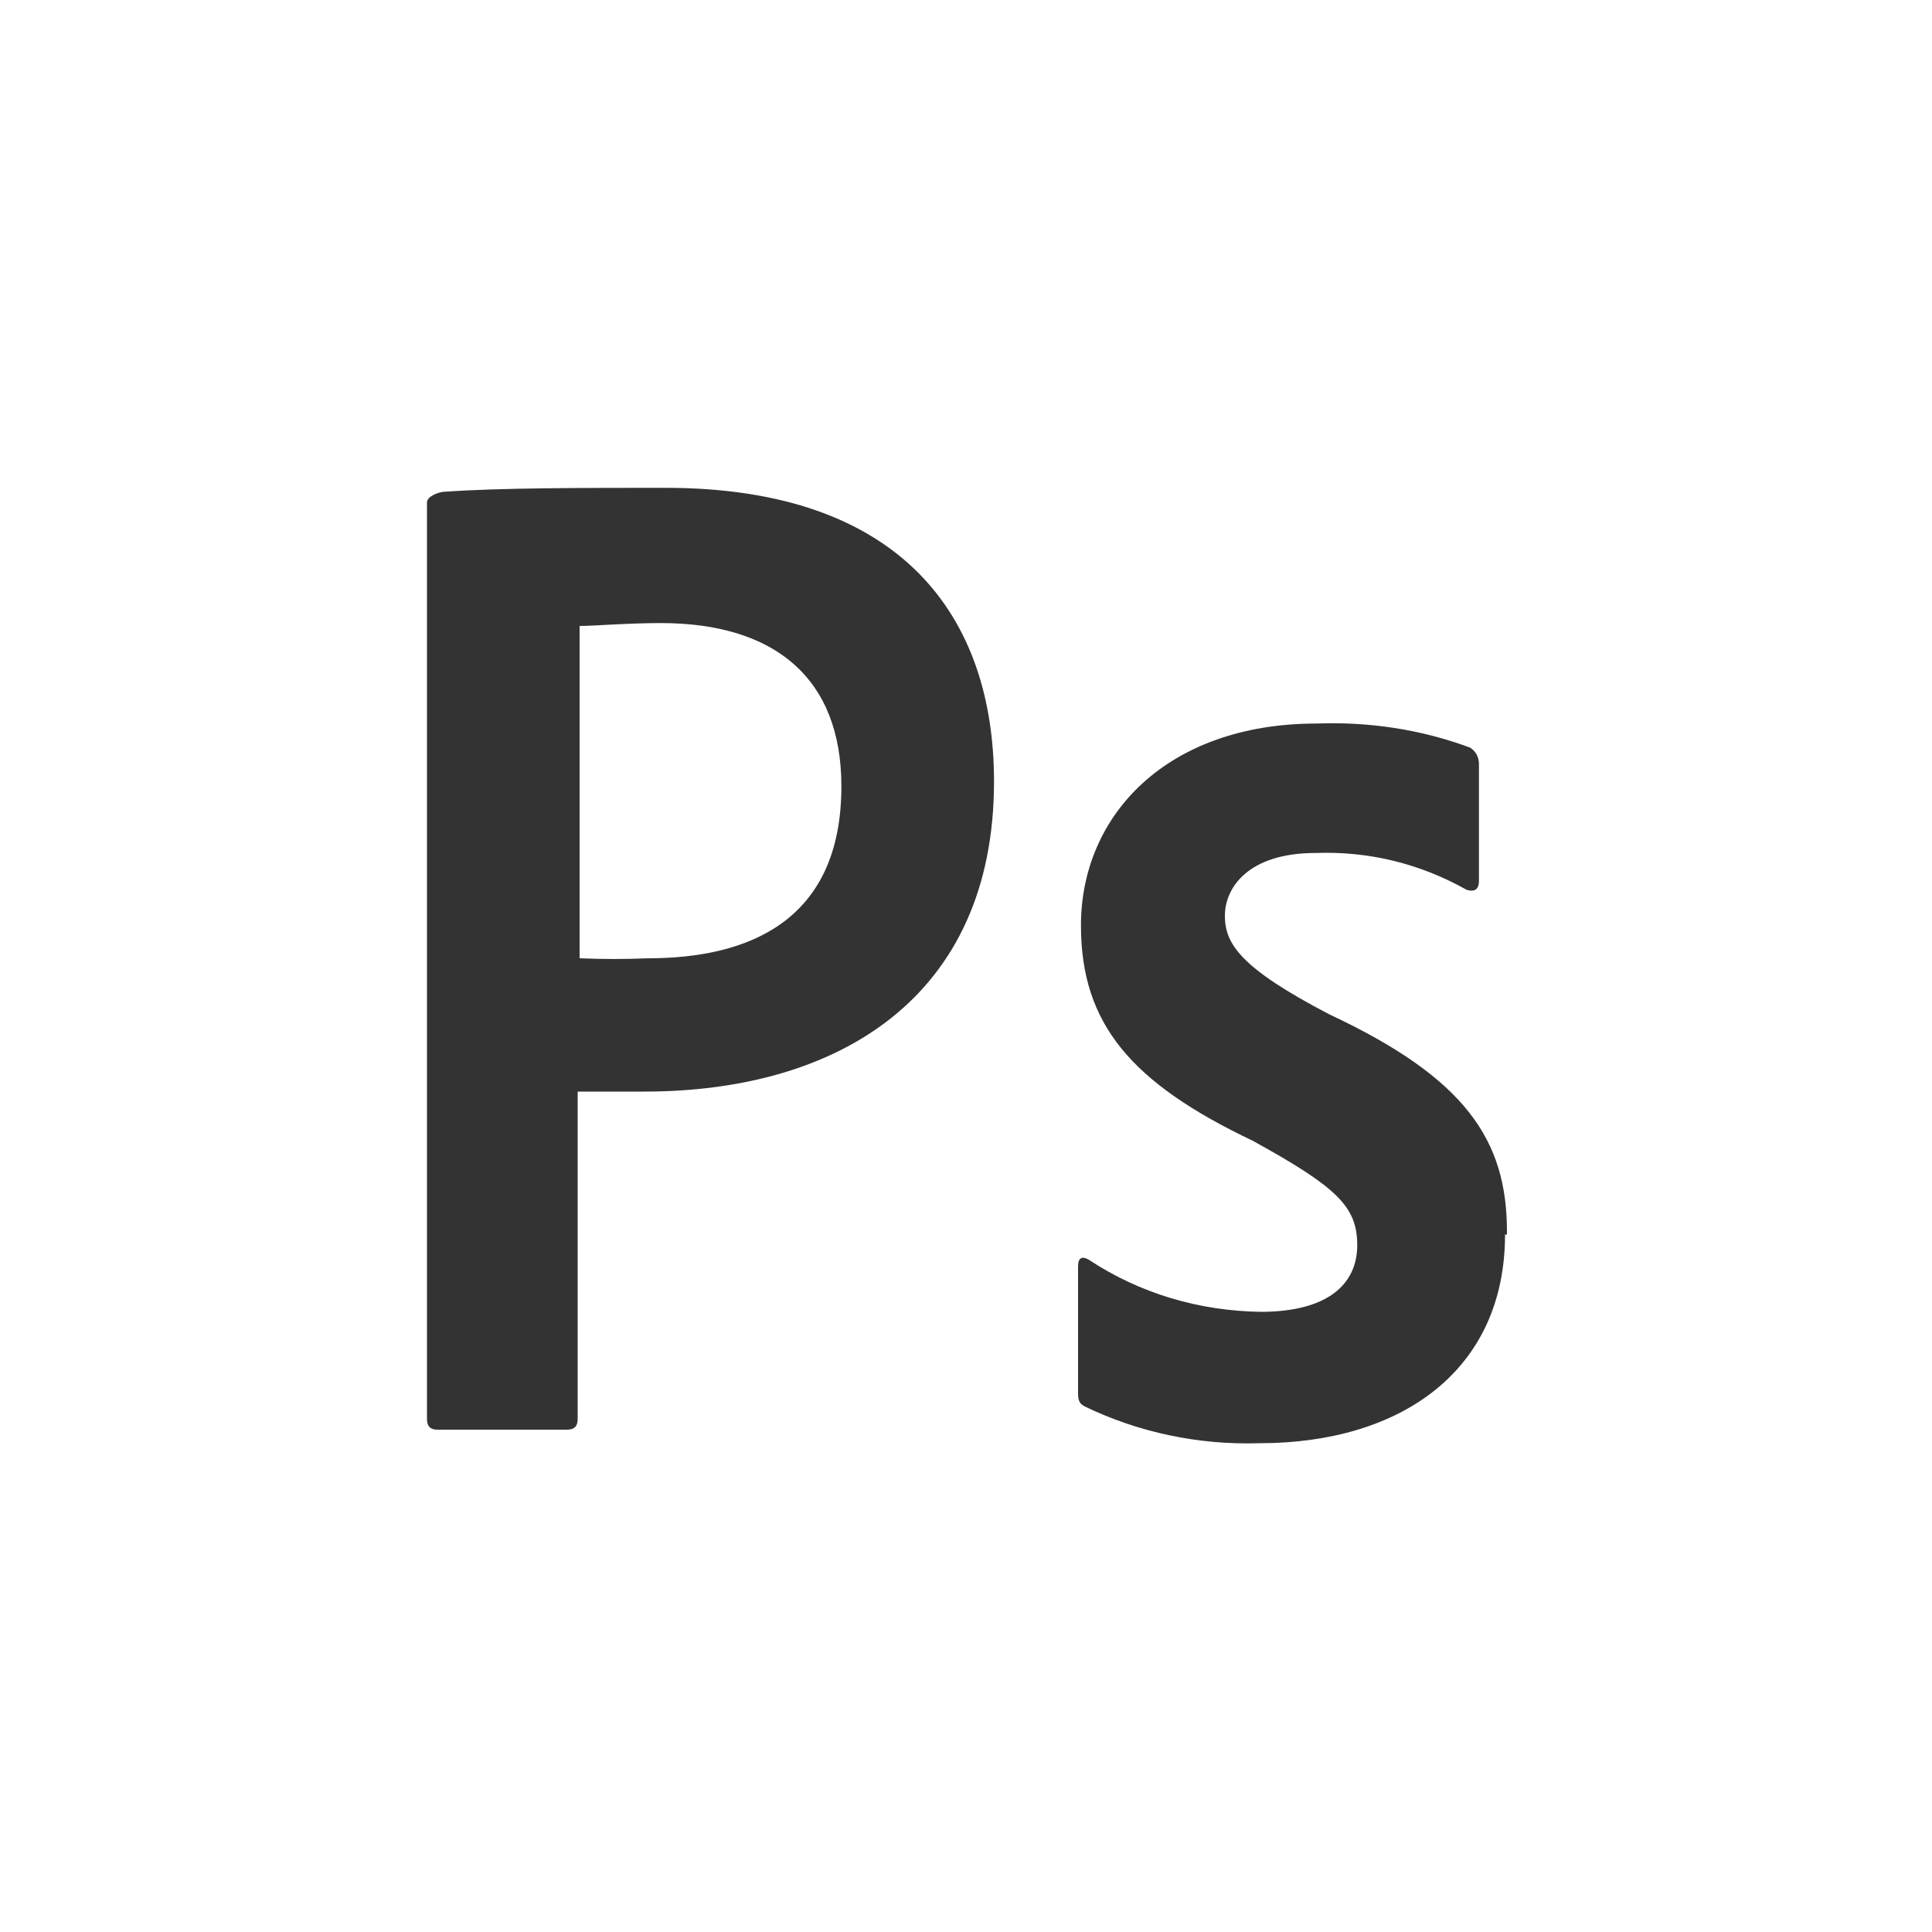
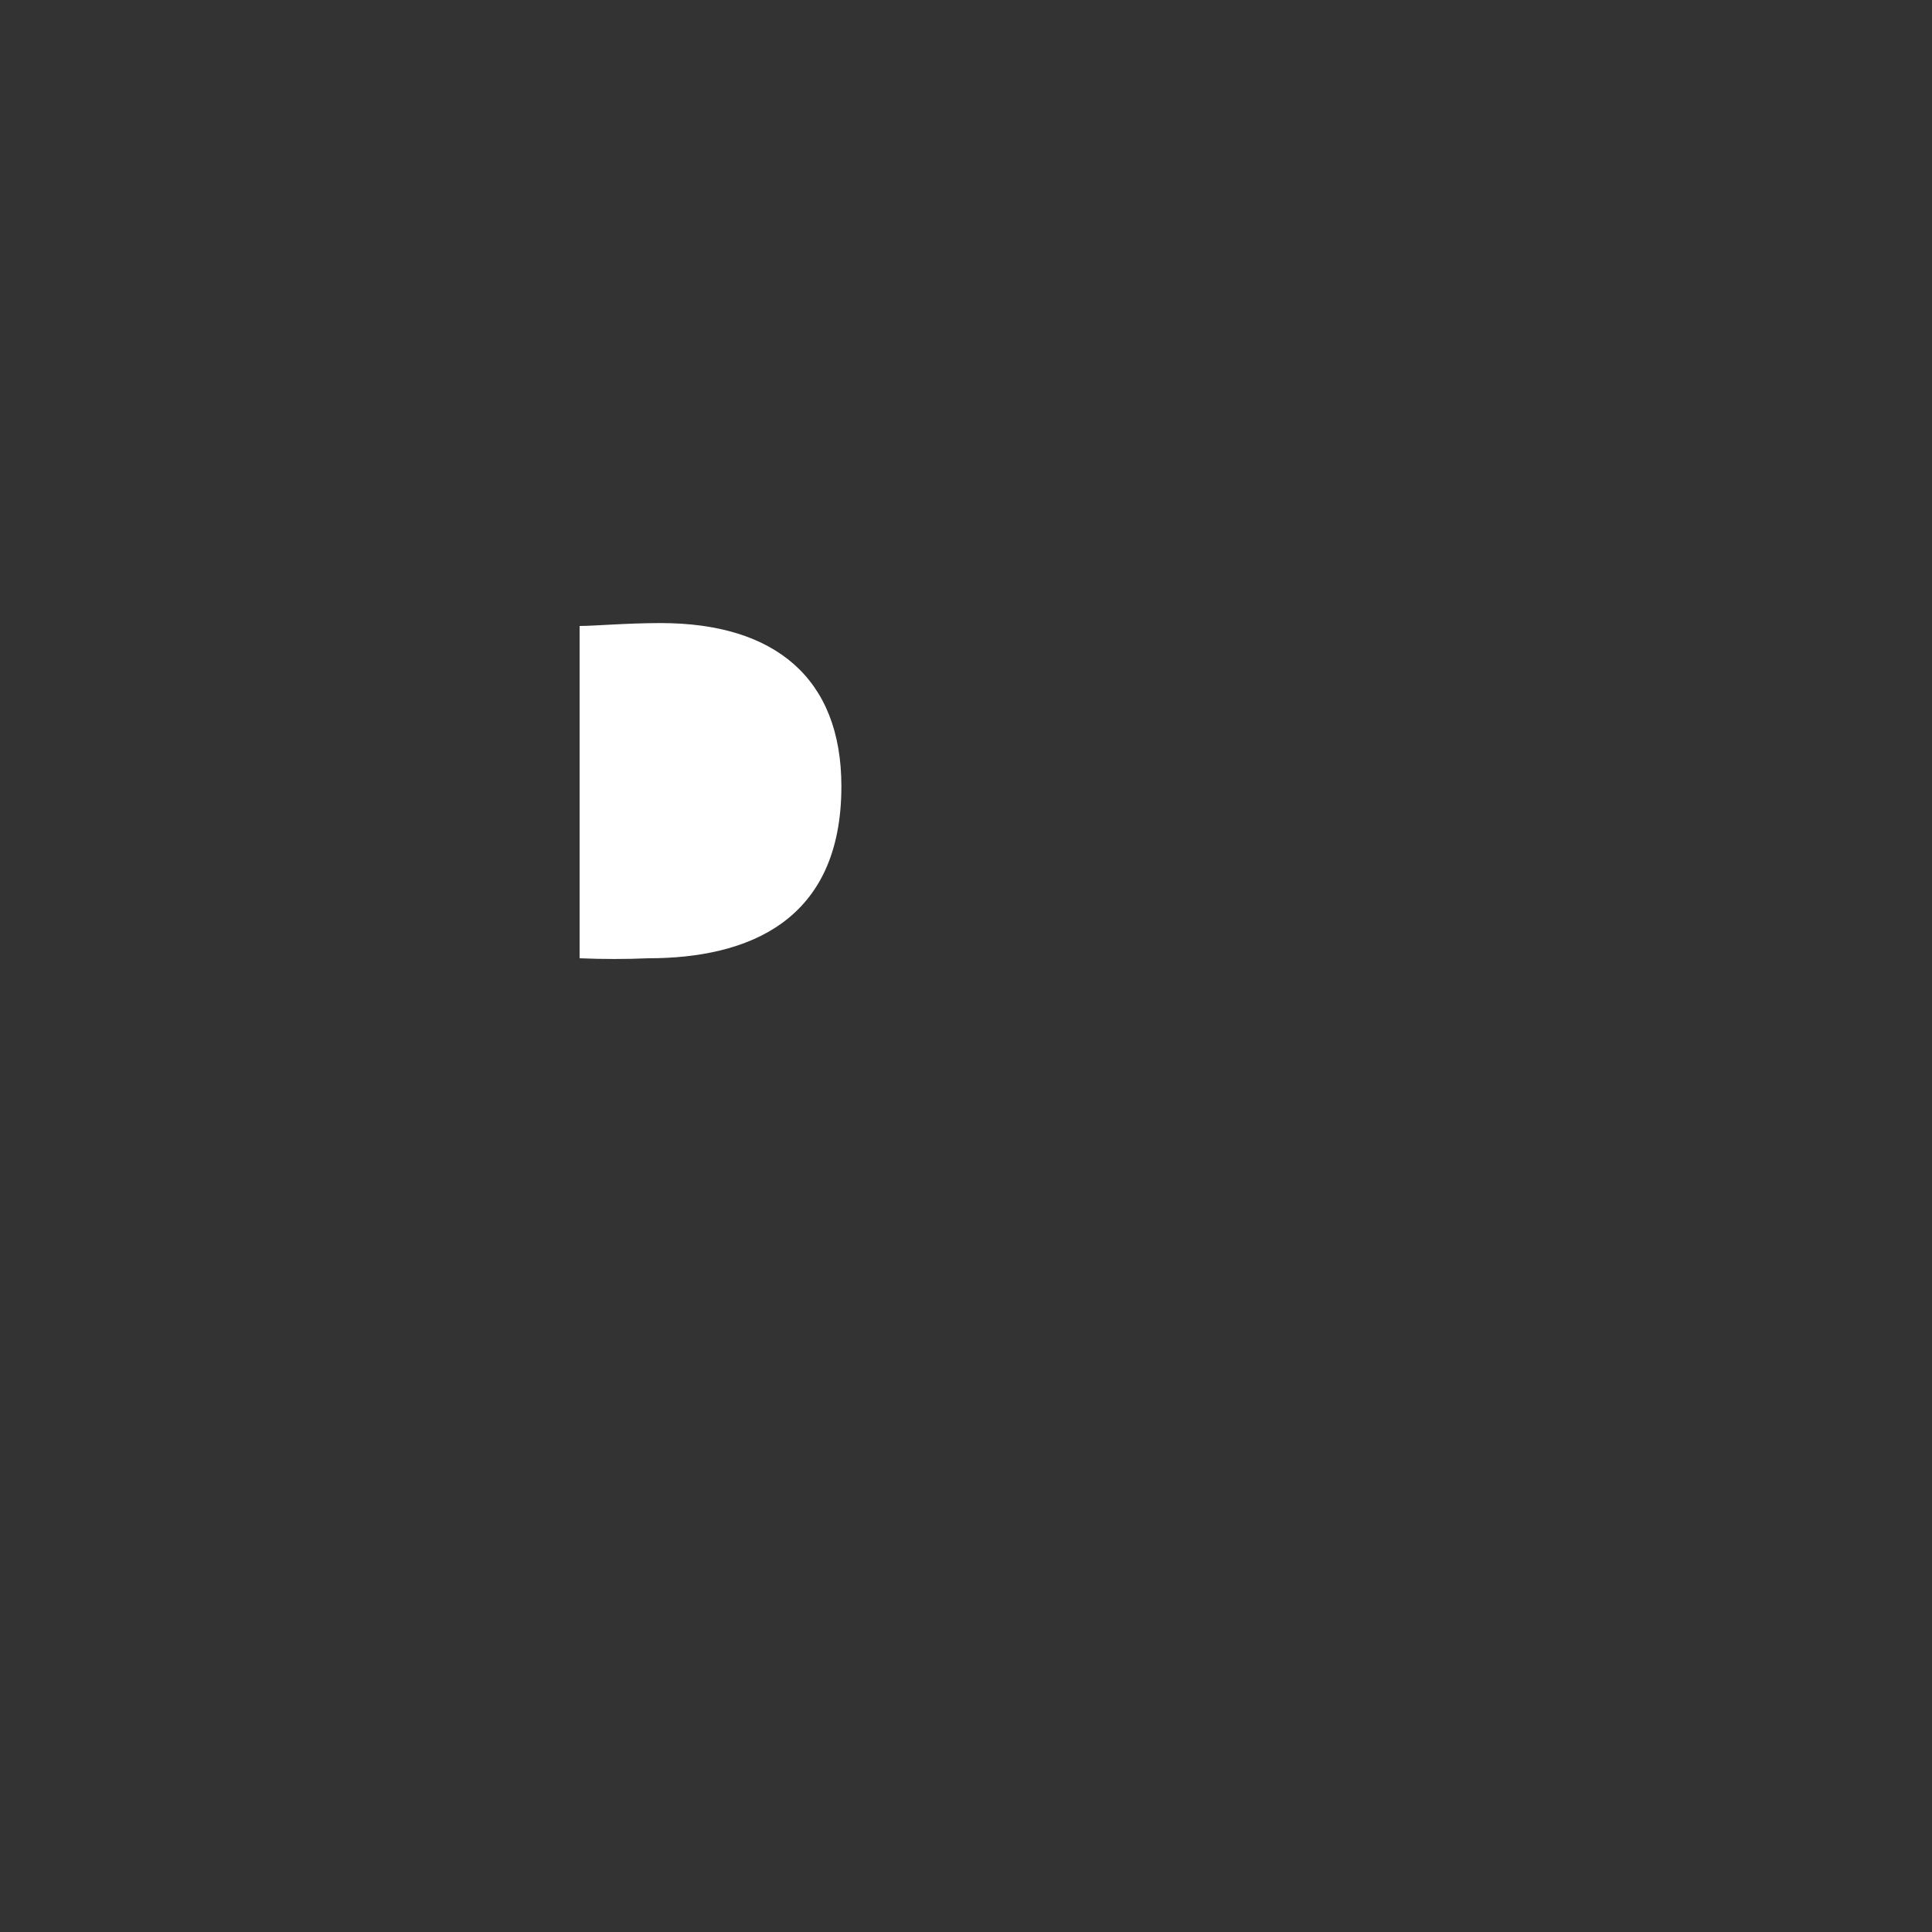
<svg xmlns="http://www.w3.org/2000/svg" version="1.1" id="レイヤー_1" x="0px" y="0px" viewBox="0 0 200 200" style="enable-background:new 0 0 200 200;" xml:space="preserve">
  <rect x="0" y="0" width="200" height="200" fill="#333333" stroke="none" />
  <style type="text/css">
	.st0{fill:#FFFFFF;}
</style>
  <g>
-     <path class="st0" d="M0,0v200h200V0H0z M66.7,113c-3.4,0-4.5,0-6.9,0v33.9c0,0.7-0.3,1.1-1.1,1.1H45.3c-0.7,0-1.1-0.3-1.1-1.1V52   c0-0.6,1.2-1.1,1.9-1.1c5.7-0.4,14-0.4,22.8-0.4c24.5,0,34,13.4,34,30.4C102.9,103.3,86.7,113,66.7,113z M155.8,127.8   c0,14.1-10.8,21.6-25.4,21.6c-6.3,0.2-12.5-1.1-18.1-3.8c-0.6-0.3-0.7-0.7-0.7-1.4v-13.1c0-0.9,0.4-1.1,1.1-0.7   c5.3,3.5,11.4,5.3,17.8,5.4c7,0,10-2.9,10-6.9c0-4-2.1-6-10.8-10.8c-12.6-6-17.8-12.1-17.8-22.3c0-11.4,8.9-20.9,24.4-20.9   c5.4-0.2,10.8,0.6,15.9,2.5c0.6,0.4,0.9,1,0.9,1.7v12.1c0,0.8-0.4,1.2-1.3,0.9c-4.8-2.7-10.1-4-15.6-3.8c-7,0-9.4,3.6-9.4,6.5   s1.6,5.4,10.8,10.2c14.1,6.6,18.4,13,18.4,22.5V127.8z" />
    <path class="st0" d="M68.4,64.5c-3.5,0-6.9,0.3-8.4,0.3v34.4c2.4,0.1,4.8,0.1,7.1,0c10.3,0,20-3.8,20-17.8   C87.1,70.2,80.2,64.5,68.4,64.5z" />
  </g>
</svg>